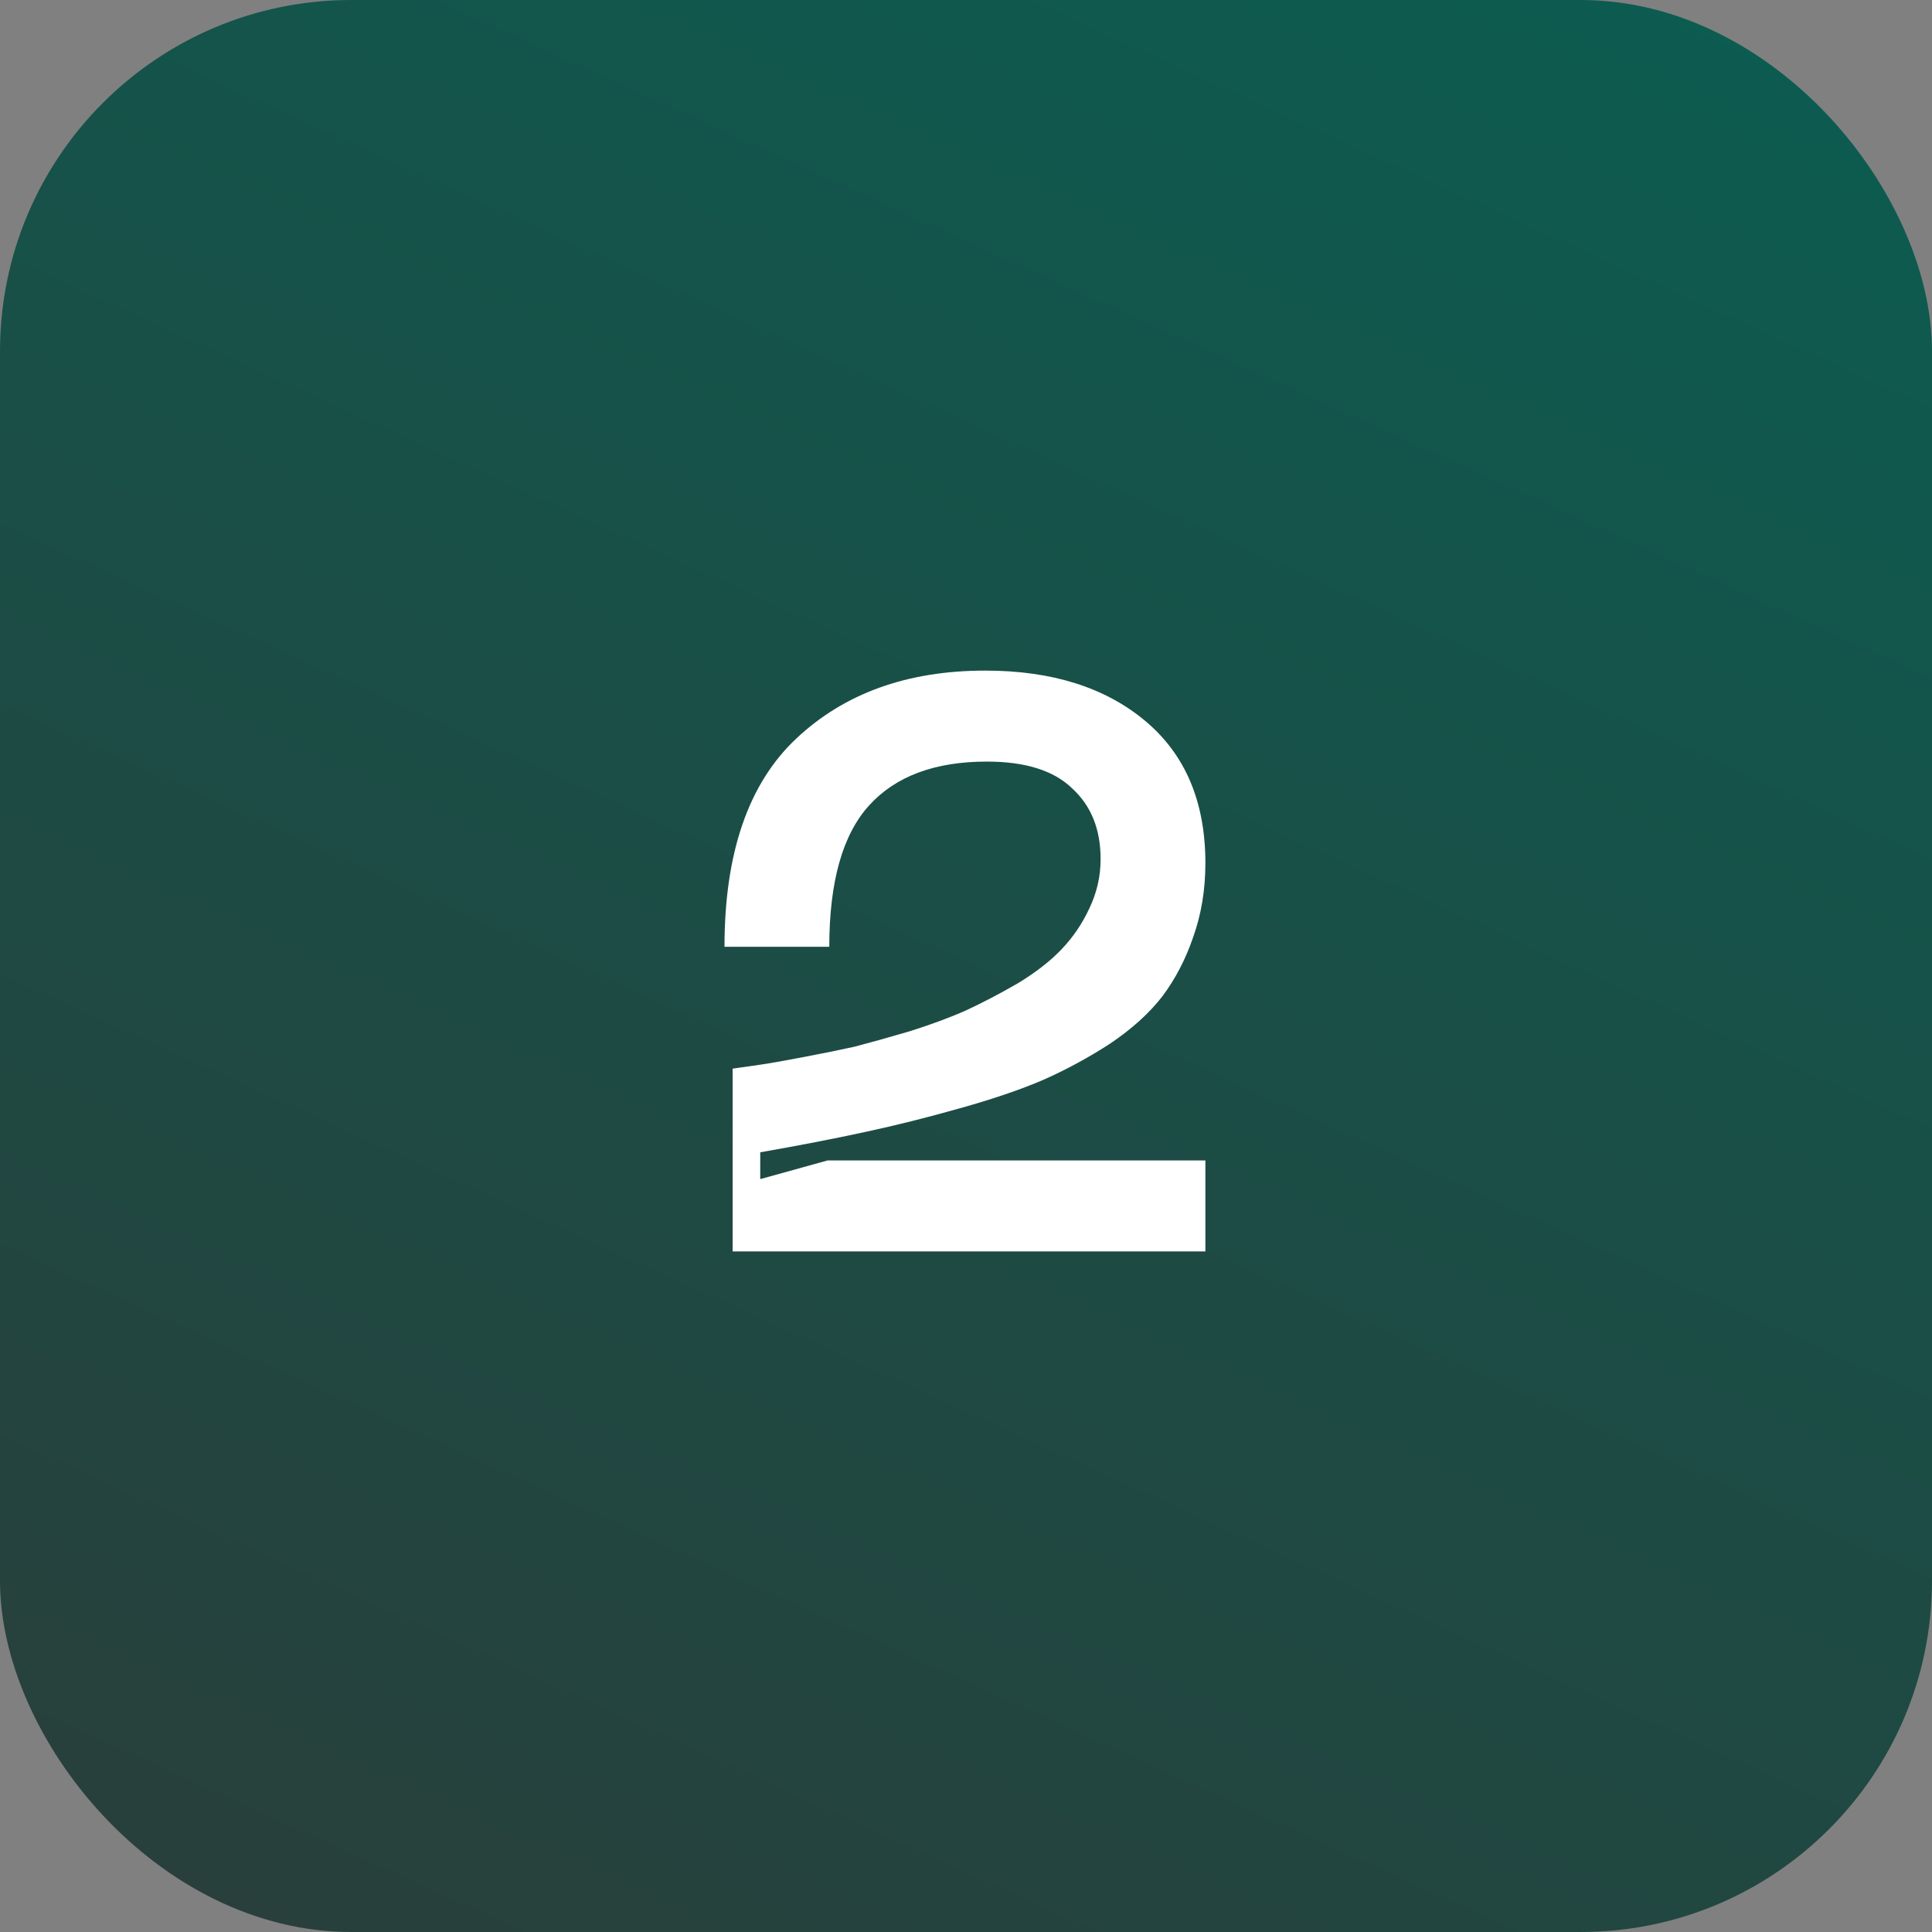
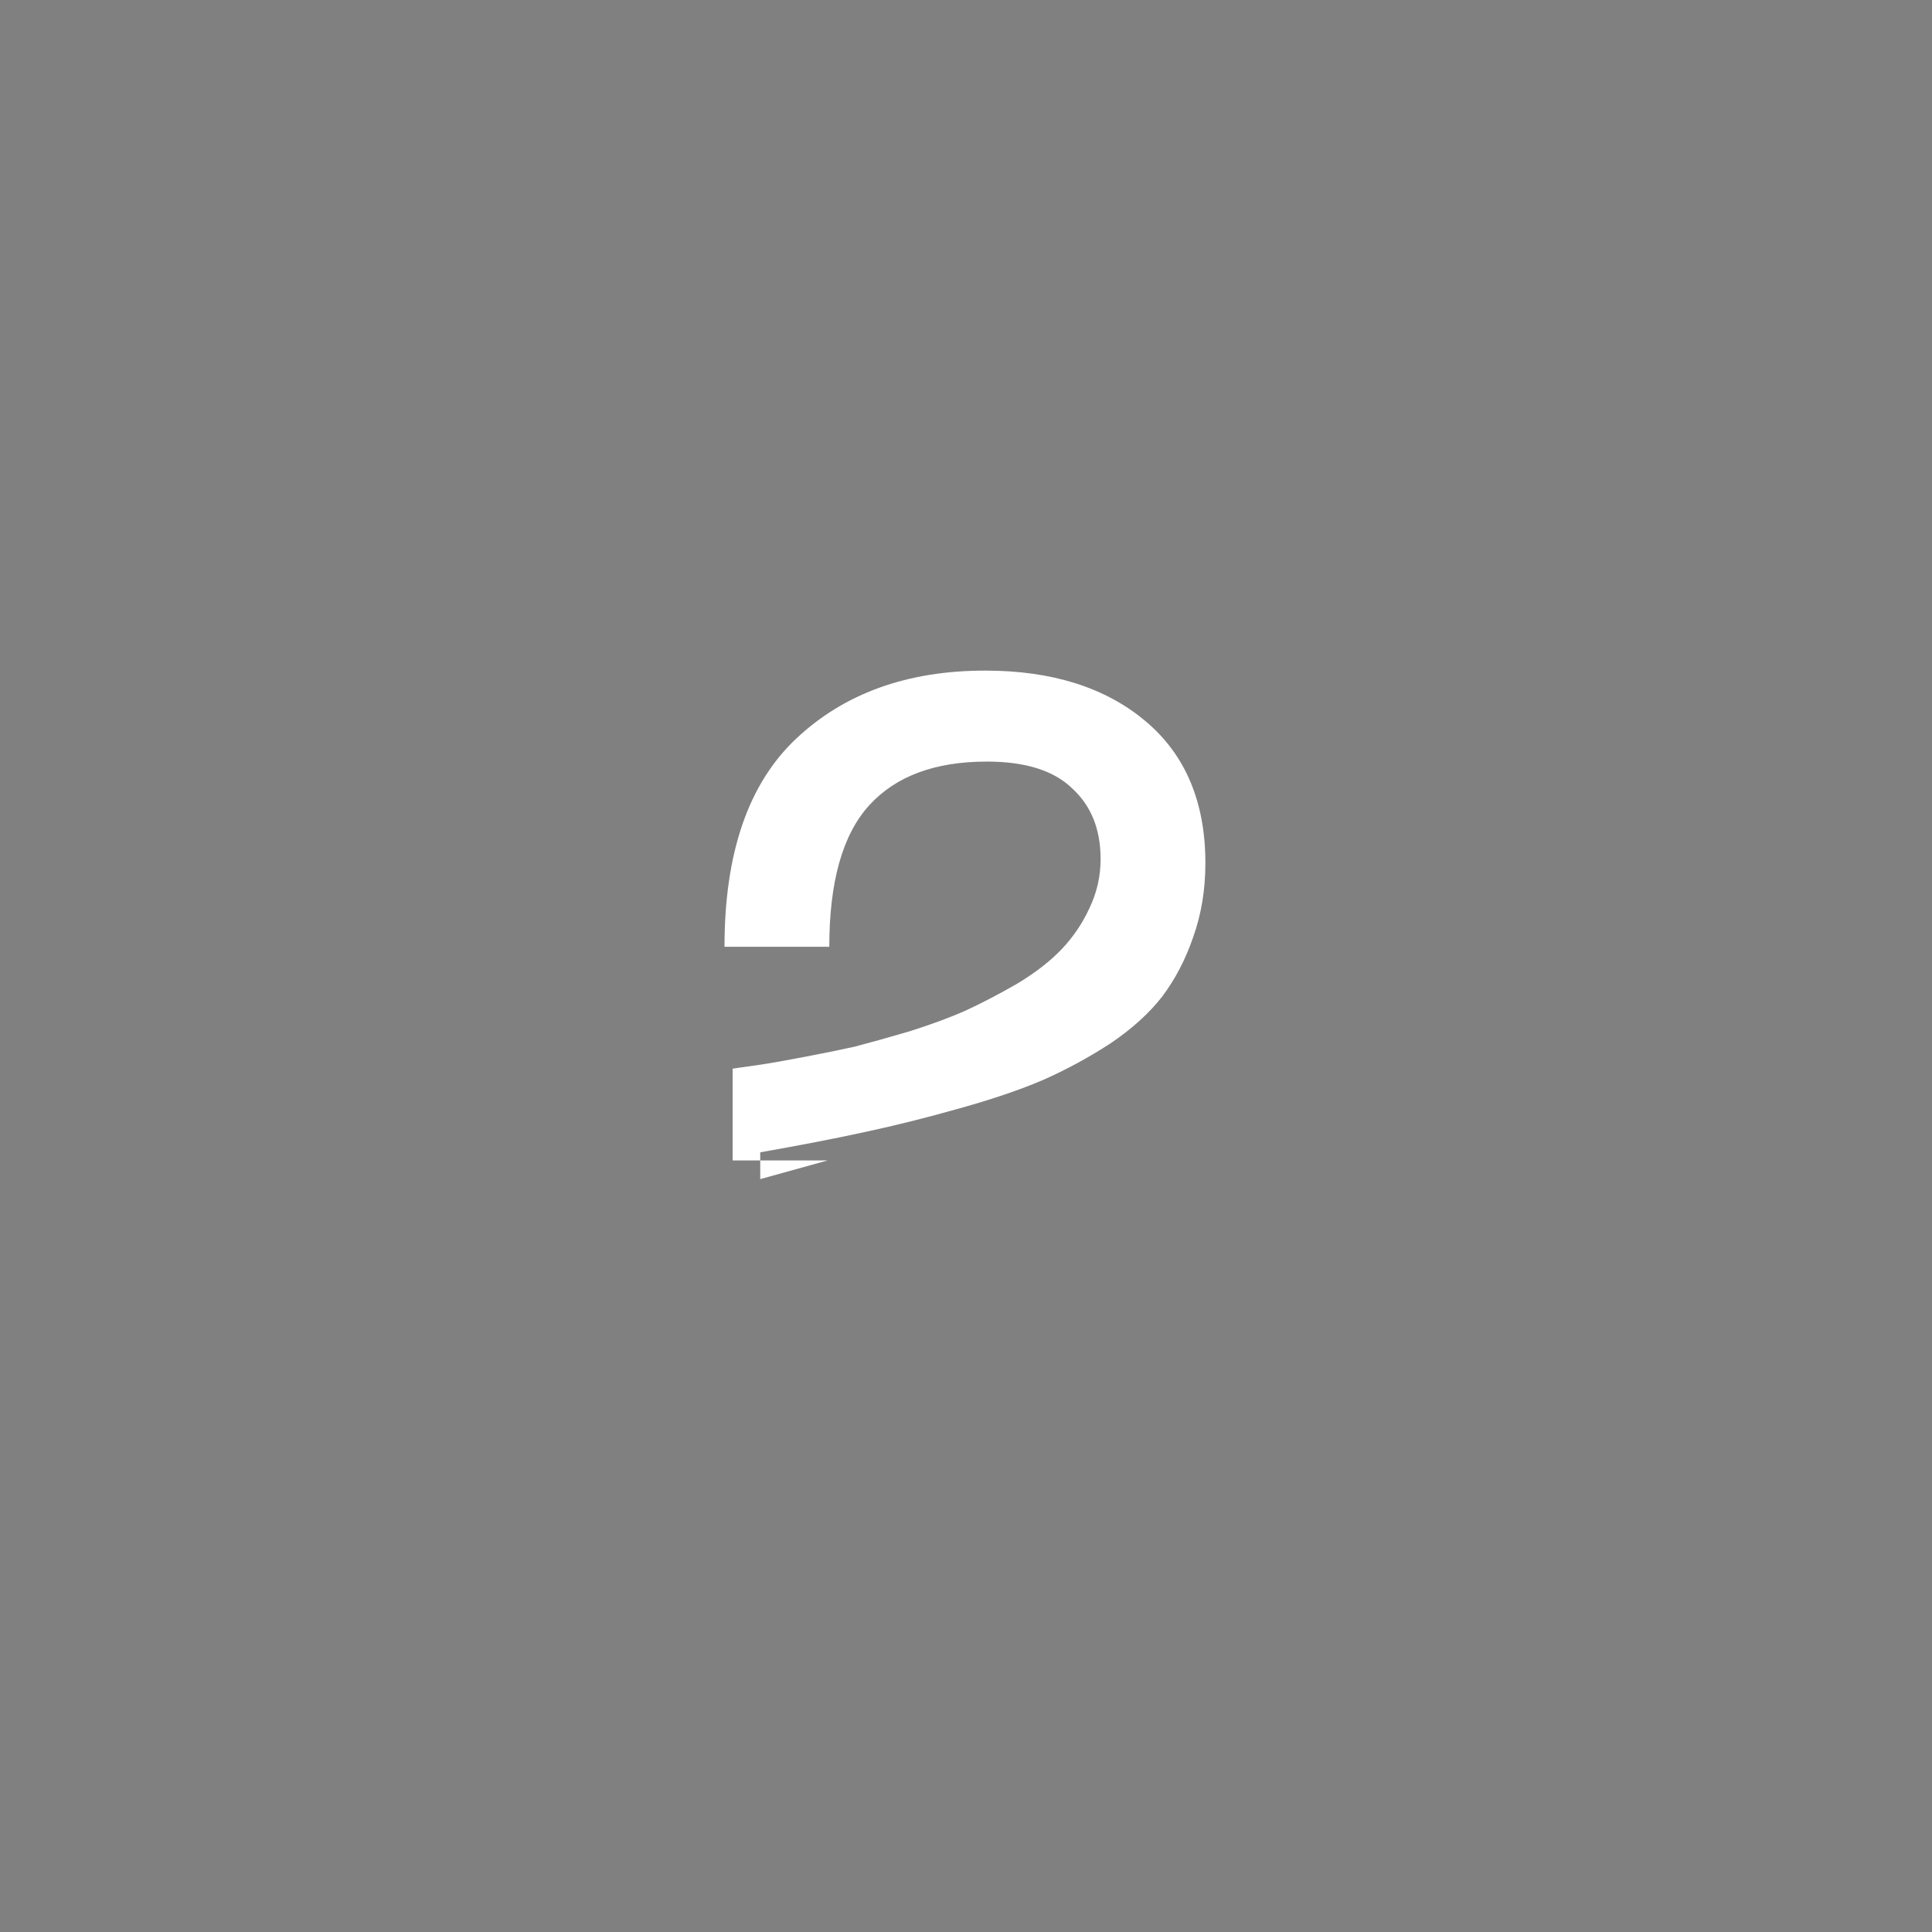
<svg xmlns="http://www.w3.org/2000/svg" width="88" height="88" viewBox="0 0 88 88" fill="none">
  <rect x="0" y="0" width="88" height="88" fill="#808080" stroke="none" />
-   <rect width="88" height="88" rx="16" fill="url(#paint0_linear_3320_48)" />
-   <path d="M33 43.125C33 38.858 34.086 35.7 36.256 33.653C38.452 31.581 41.325 30.545 44.877 30.545C47.911 30.545 50.341 31.31 52.166 32.839C53.992 34.368 54.904 36.527 54.904 39.314C54.904 40.523 54.719 41.645 54.349 42.681C54.004 43.692 53.535 44.593 52.944 45.382C52.351 46.147 51.562 46.862 50.575 47.528C49.589 48.169 48.565 48.724 47.504 49.193C46.468 49.637 45.198 50.069 43.694 50.488C42.213 50.907 40.783 51.265 39.401 51.561C38.045 51.857 36.454 52.165 34.628 52.486V53.707L37.699 52.856H54.904V57H33.37V48.675C33.888 48.601 34.32 48.539 34.665 48.49C35.011 48.441 35.64 48.33 36.552 48.157C37.465 47.984 38.254 47.824 38.92 47.676C39.586 47.503 40.425 47.269 41.436 46.973C42.448 46.652 43.311 46.332 44.026 46.011C44.767 45.666 45.544 45.259 46.357 44.79C47.171 44.297 47.837 43.779 48.355 43.236C48.873 42.693 49.293 42.077 49.613 41.386C49.959 40.671 50.131 39.918 50.131 39.129C50.131 37.772 49.7 36.699 48.836 35.91C47.998 35.096 46.703 34.689 44.952 34.689C42.583 34.689 40.795 35.355 39.586 36.687C38.378 38.019 37.773 40.165 37.773 43.125H33Z" fill="white" />
+   <path d="M33 43.125C33 38.858 34.086 35.7 36.256 33.653C38.452 31.581 41.325 30.545 44.877 30.545C47.911 30.545 50.341 31.31 52.166 32.839C53.992 34.368 54.904 36.527 54.904 39.314C54.904 40.523 54.719 41.645 54.349 42.681C54.004 43.692 53.535 44.593 52.944 45.382C52.351 46.147 51.562 46.862 50.575 47.528C49.589 48.169 48.565 48.724 47.504 49.193C46.468 49.637 45.198 50.069 43.694 50.488C42.213 50.907 40.783 51.265 39.401 51.561C38.045 51.857 36.454 52.165 34.628 52.486V53.707L37.699 52.856H54.904H33.37V48.675C33.888 48.601 34.32 48.539 34.665 48.49C35.011 48.441 35.64 48.33 36.552 48.157C37.465 47.984 38.254 47.824 38.92 47.676C39.586 47.503 40.425 47.269 41.436 46.973C42.448 46.652 43.311 46.332 44.026 46.011C44.767 45.666 45.544 45.259 46.357 44.79C47.171 44.297 47.837 43.779 48.355 43.236C48.873 42.693 49.293 42.077 49.613 41.386C49.959 40.671 50.131 39.918 50.131 39.129C50.131 37.772 49.7 36.699 48.836 35.91C47.998 35.096 46.703 34.689 44.952 34.689C42.583 34.689 40.795 35.355 39.586 36.687C38.378 38.019 37.773 40.165 37.773 43.125H33Z" fill="white" />
  <defs>
    <linearGradient id="paint0_linear_3320_48" x1="64.5" y1="-10.5" x2="9" y2="112" gradientUnits="userSpaceOnUse">
      <stop stop-color="#0B5D51" />
      <stop offset="1" stop-color="#2F3937" />
    </linearGradient>
  </defs>
</svg>